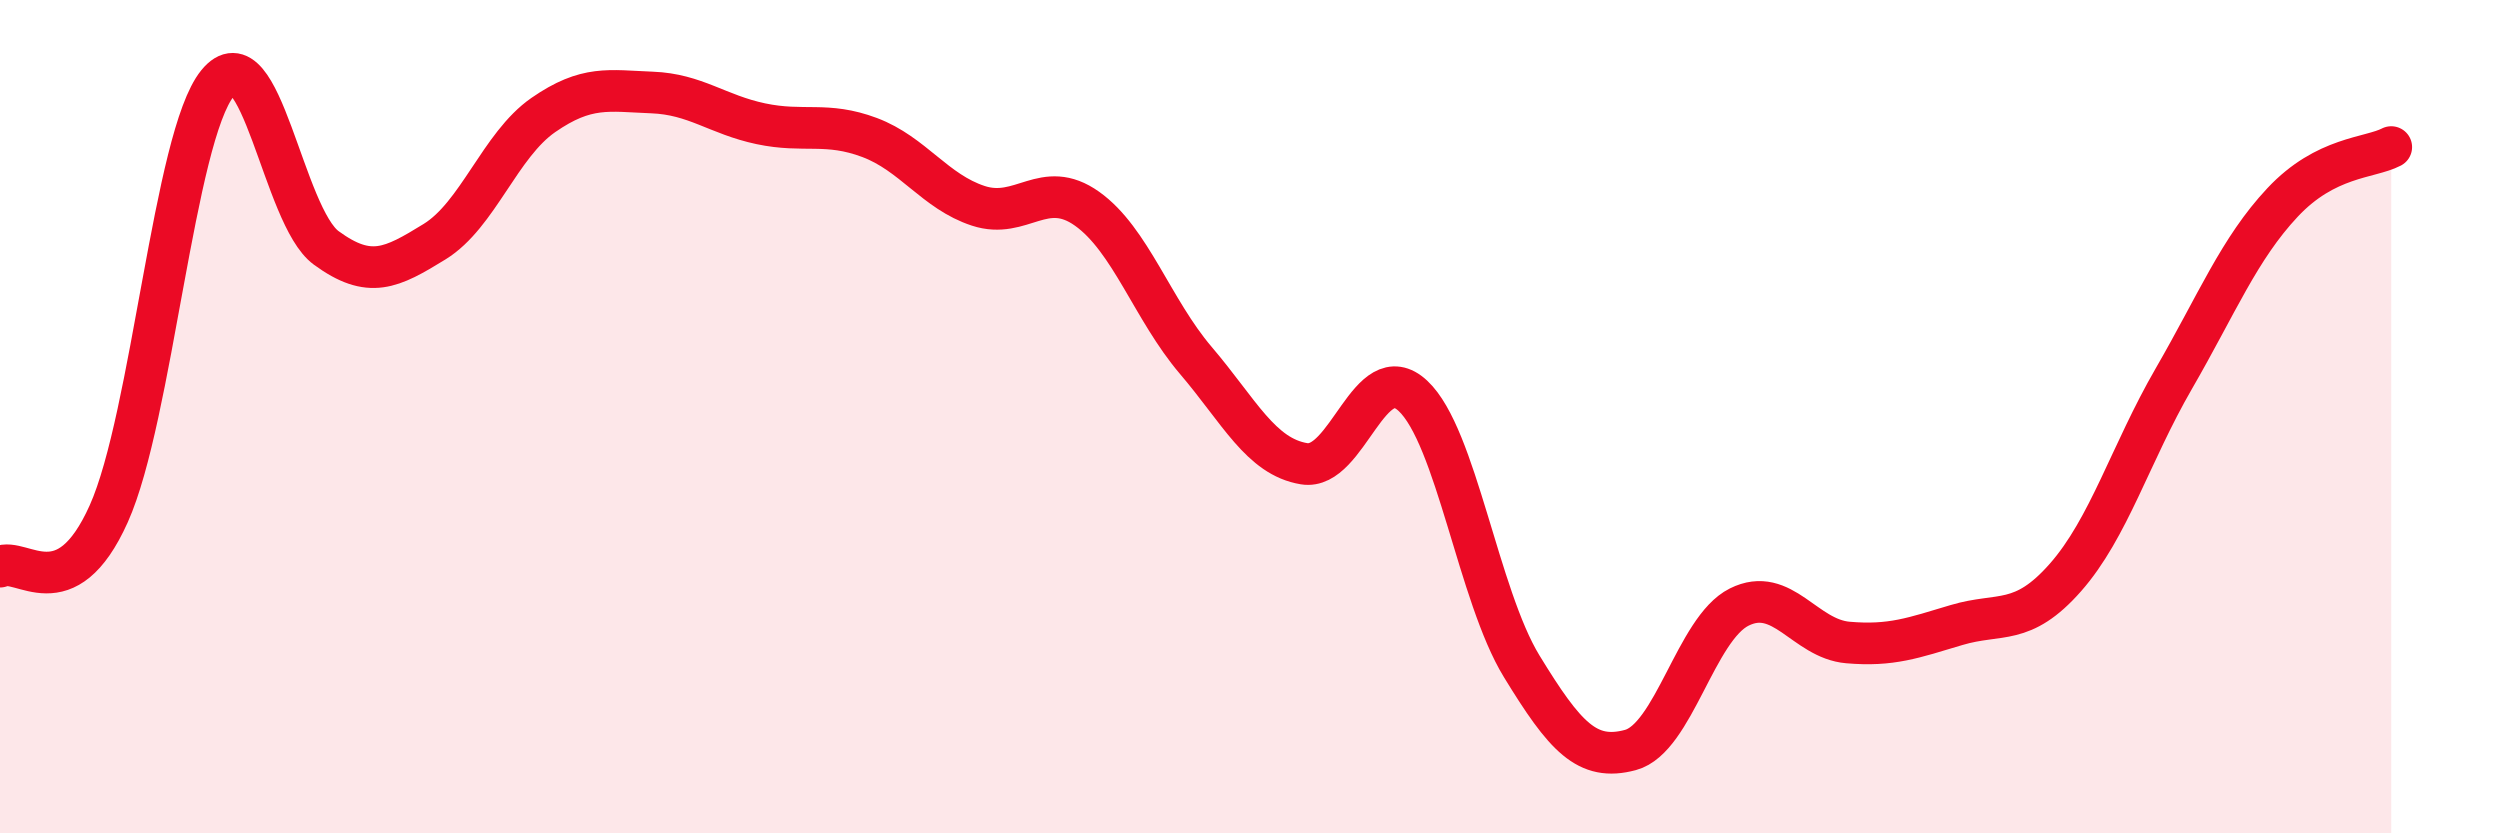
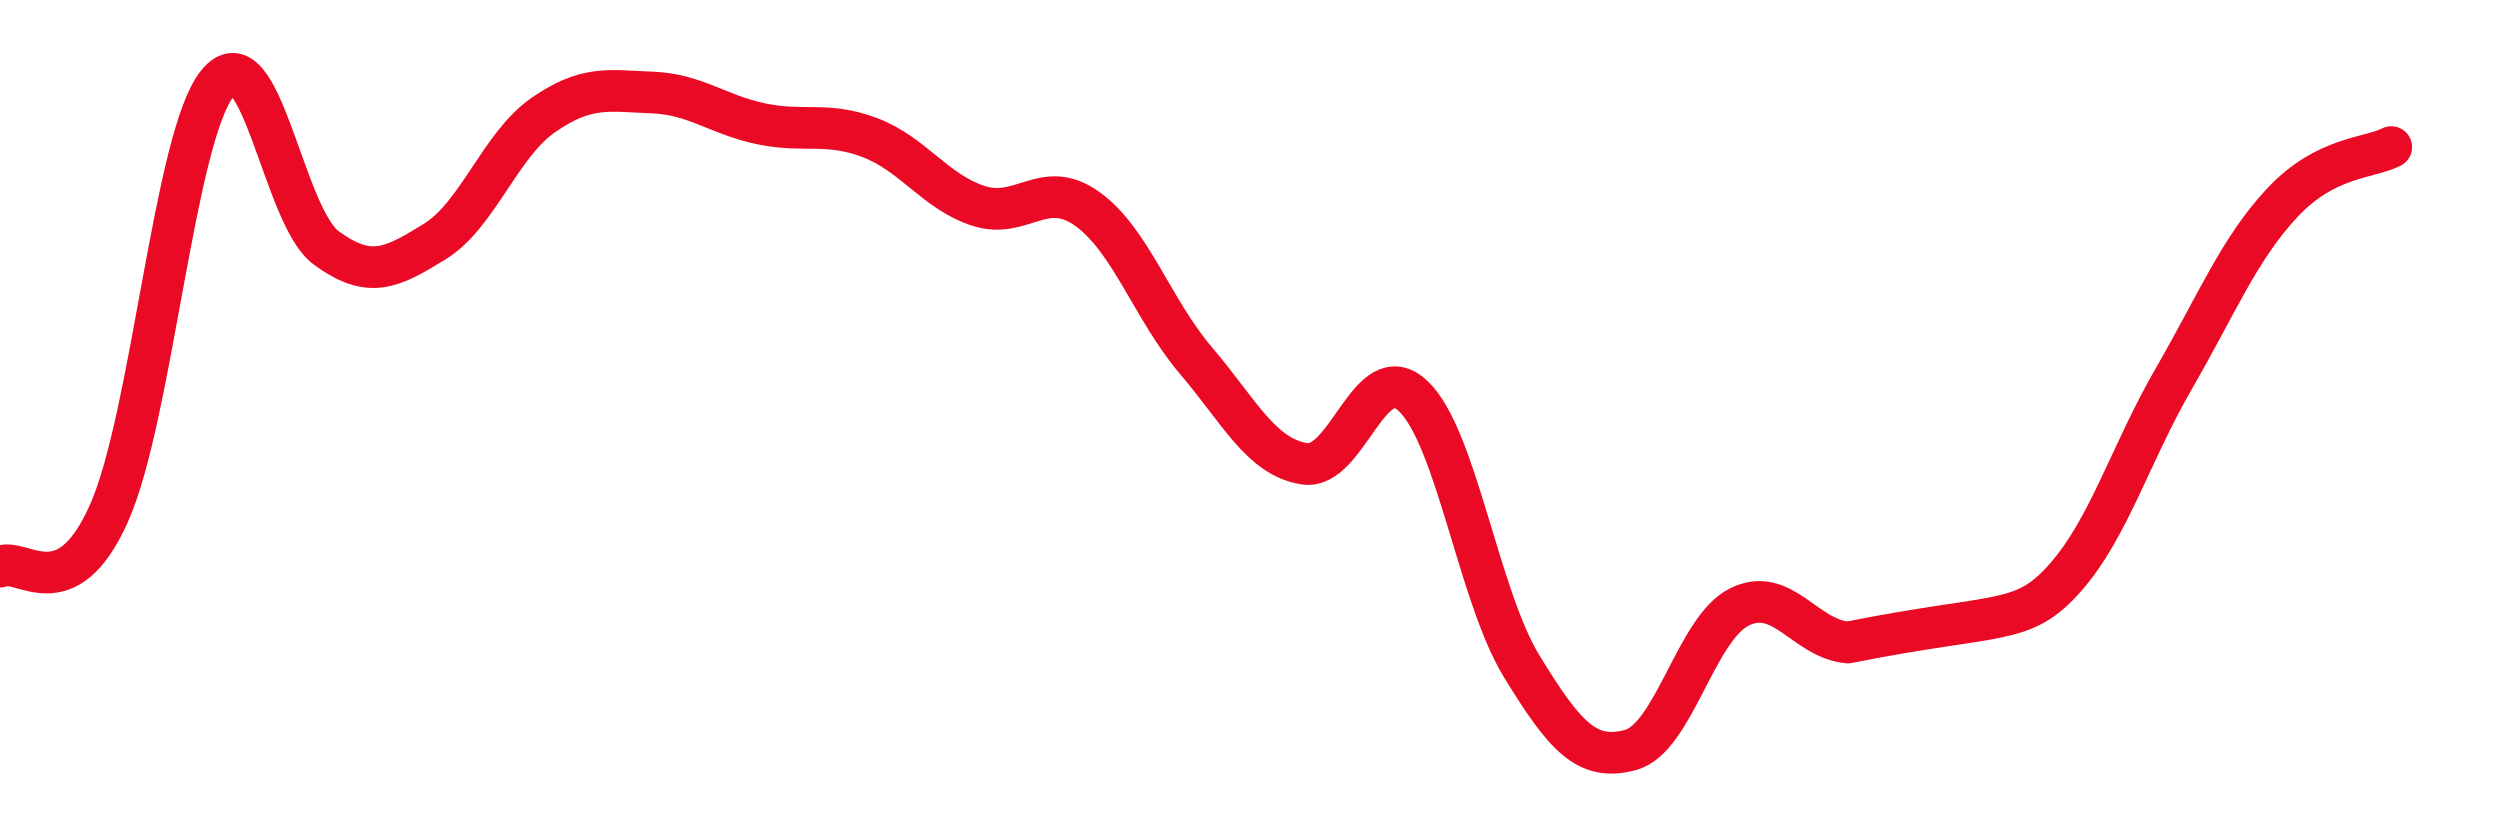
<svg xmlns="http://www.w3.org/2000/svg" width="60" height="20" viewBox="0 0 60 20">
-   <path d="M 0,13.6 C 0.52,13.35 1.57,14.65 2.61,12.33 C 3.65,10.01 4.18,3.28 5.22,2 C 6.26,0.72 6.79,5.19 7.83,5.95 C 8.87,6.71 9.39,6.44 10.43,5.8 C 11.47,5.16 12,3.48 13.04,2.76 C 14.08,2.04 14.61,2.18 15.65,2.22 C 16.69,2.26 17.22,2.75 18.26,2.97 C 19.3,3.19 19.83,2.91 20.87,3.3 C 21.91,3.69 22.44,4.6 23.48,4.94 C 24.52,5.28 25.05,4.27 26.09,5.01 C 27.13,5.75 27.66,7.43 28.7,8.65 C 29.74,9.87 30.26,10.96 31.3,11.13 C 32.34,11.3 32.87,8.53 33.91,9.5 C 34.95,10.47 35.48,14.29 36.52,15.99 C 37.56,17.69 38.09,18.28 39.13,18 C 40.17,17.72 40.7,15.09 41.74,14.57 C 42.78,14.05 43.31,15.33 44.35,15.42 C 45.39,15.51 45.92,15.31 46.96,15 C 48,14.69 48.53,15.04 49.57,13.86 C 50.61,12.68 51.13,10.89 52.17,9.09 C 53.21,7.29 53.74,5.97 54.78,4.86 C 55.82,3.75 56.87,3.8 57.39,3.53L57.39 20L0 20Z" fill="#EB0A25" opacity="0.1" stroke-linecap="round" stroke-linejoin="round" />
-   <path d="M 0,13.6 C 0.52,13.35 1.57,14.65 2.61,12.33 C 3.65,10.01 4.18,3.28 5.22,2 C 6.26,0.72 6.79,5.19 7.83,5.95 C 8.87,6.71 9.39,6.44 10.43,5.8 C 11.47,5.16 12,3.48 13.04,2.76 C 14.08,2.04 14.61,2.18 15.65,2.22 C 16.69,2.26 17.22,2.75 18.26,2.97 C 19.3,3.19 19.83,2.91 20.87,3.3 C 21.91,3.69 22.44,4.6 23.48,4.94 C 24.52,5.28 25.05,4.27 26.09,5.01 C 27.13,5.75 27.66,7.43 28.7,8.65 C 29.74,9.87 30.26,10.96 31.3,11.13 C 32.34,11.3 32.87,8.53 33.91,9.5 C 34.95,10.47 35.48,14.29 36.52,15.99 C 37.56,17.69 38.09,18.28 39.13,18 C 40.17,17.72 40.7,15.09 41.74,14.57 C 42.78,14.05 43.31,15.33 44.35,15.42 C 45.39,15.51 45.92,15.31 46.96,15 C 48,14.69 48.53,15.04 49.57,13.86 C 50.61,12.68 51.13,10.89 52.17,9.09 C 53.21,7.29 53.74,5.97 54.78,4.86 C 55.82,3.75 56.87,3.8 57.39,3.53" stroke="#EB0A25" stroke-width="1" fill="none" stroke-linecap="round" stroke-linejoin="round" />
+   <path d="M 0,13.6 C 0.52,13.35 1.57,14.65 2.61,12.33 C 3.65,10.01 4.18,3.28 5.22,2 C 6.26,0.72 6.79,5.19 7.83,5.95 C 8.87,6.71 9.39,6.44 10.43,5.8 C 11.47,5.16 12,3.48 13.04,2.76 C 14.08,2.04 14.61,2.18 15.65,2.22 C 16.69,2.26 17.22,2.75 18.26,2.97 C 19.3,3.19 19.83,2.91 20.87,3.3 C 21.91,3.69 22.44,4.6 23.48,4.94 C 24.52,5.28 25.05,4.27 26.09,5.01 C 27.13,5.75 27.66,7.43 28.7,8.65 C 29.74,9.87 30.26,10.96 31.3,11.13 C 32.34,11.3 32.87,8.53 33.91,9.5 C 34.95,10.47 35.48,14.29 36.52,15.99 C 37.56,17.69 38.09,18.28 39.13,18 C 40.17,17.72 40.7,15.09 41.74,14.57 C 42.78,14.05 43.31,15.33 44.35,15.42 C 48,14.69 48.53,15.04 49.57,13.86 C 50.61,12.68 51.13,10.89 52.17,9.09 C 53.21,7.29 53.74,5.97 54.78,4.86 C 55.82,3.75 56.87,3.8 57.39,3.53" stroke="#EB0A25" stroke-width="1" fill="none" stroke-linecap="round" stroke-linejoin="round" />
</svg>